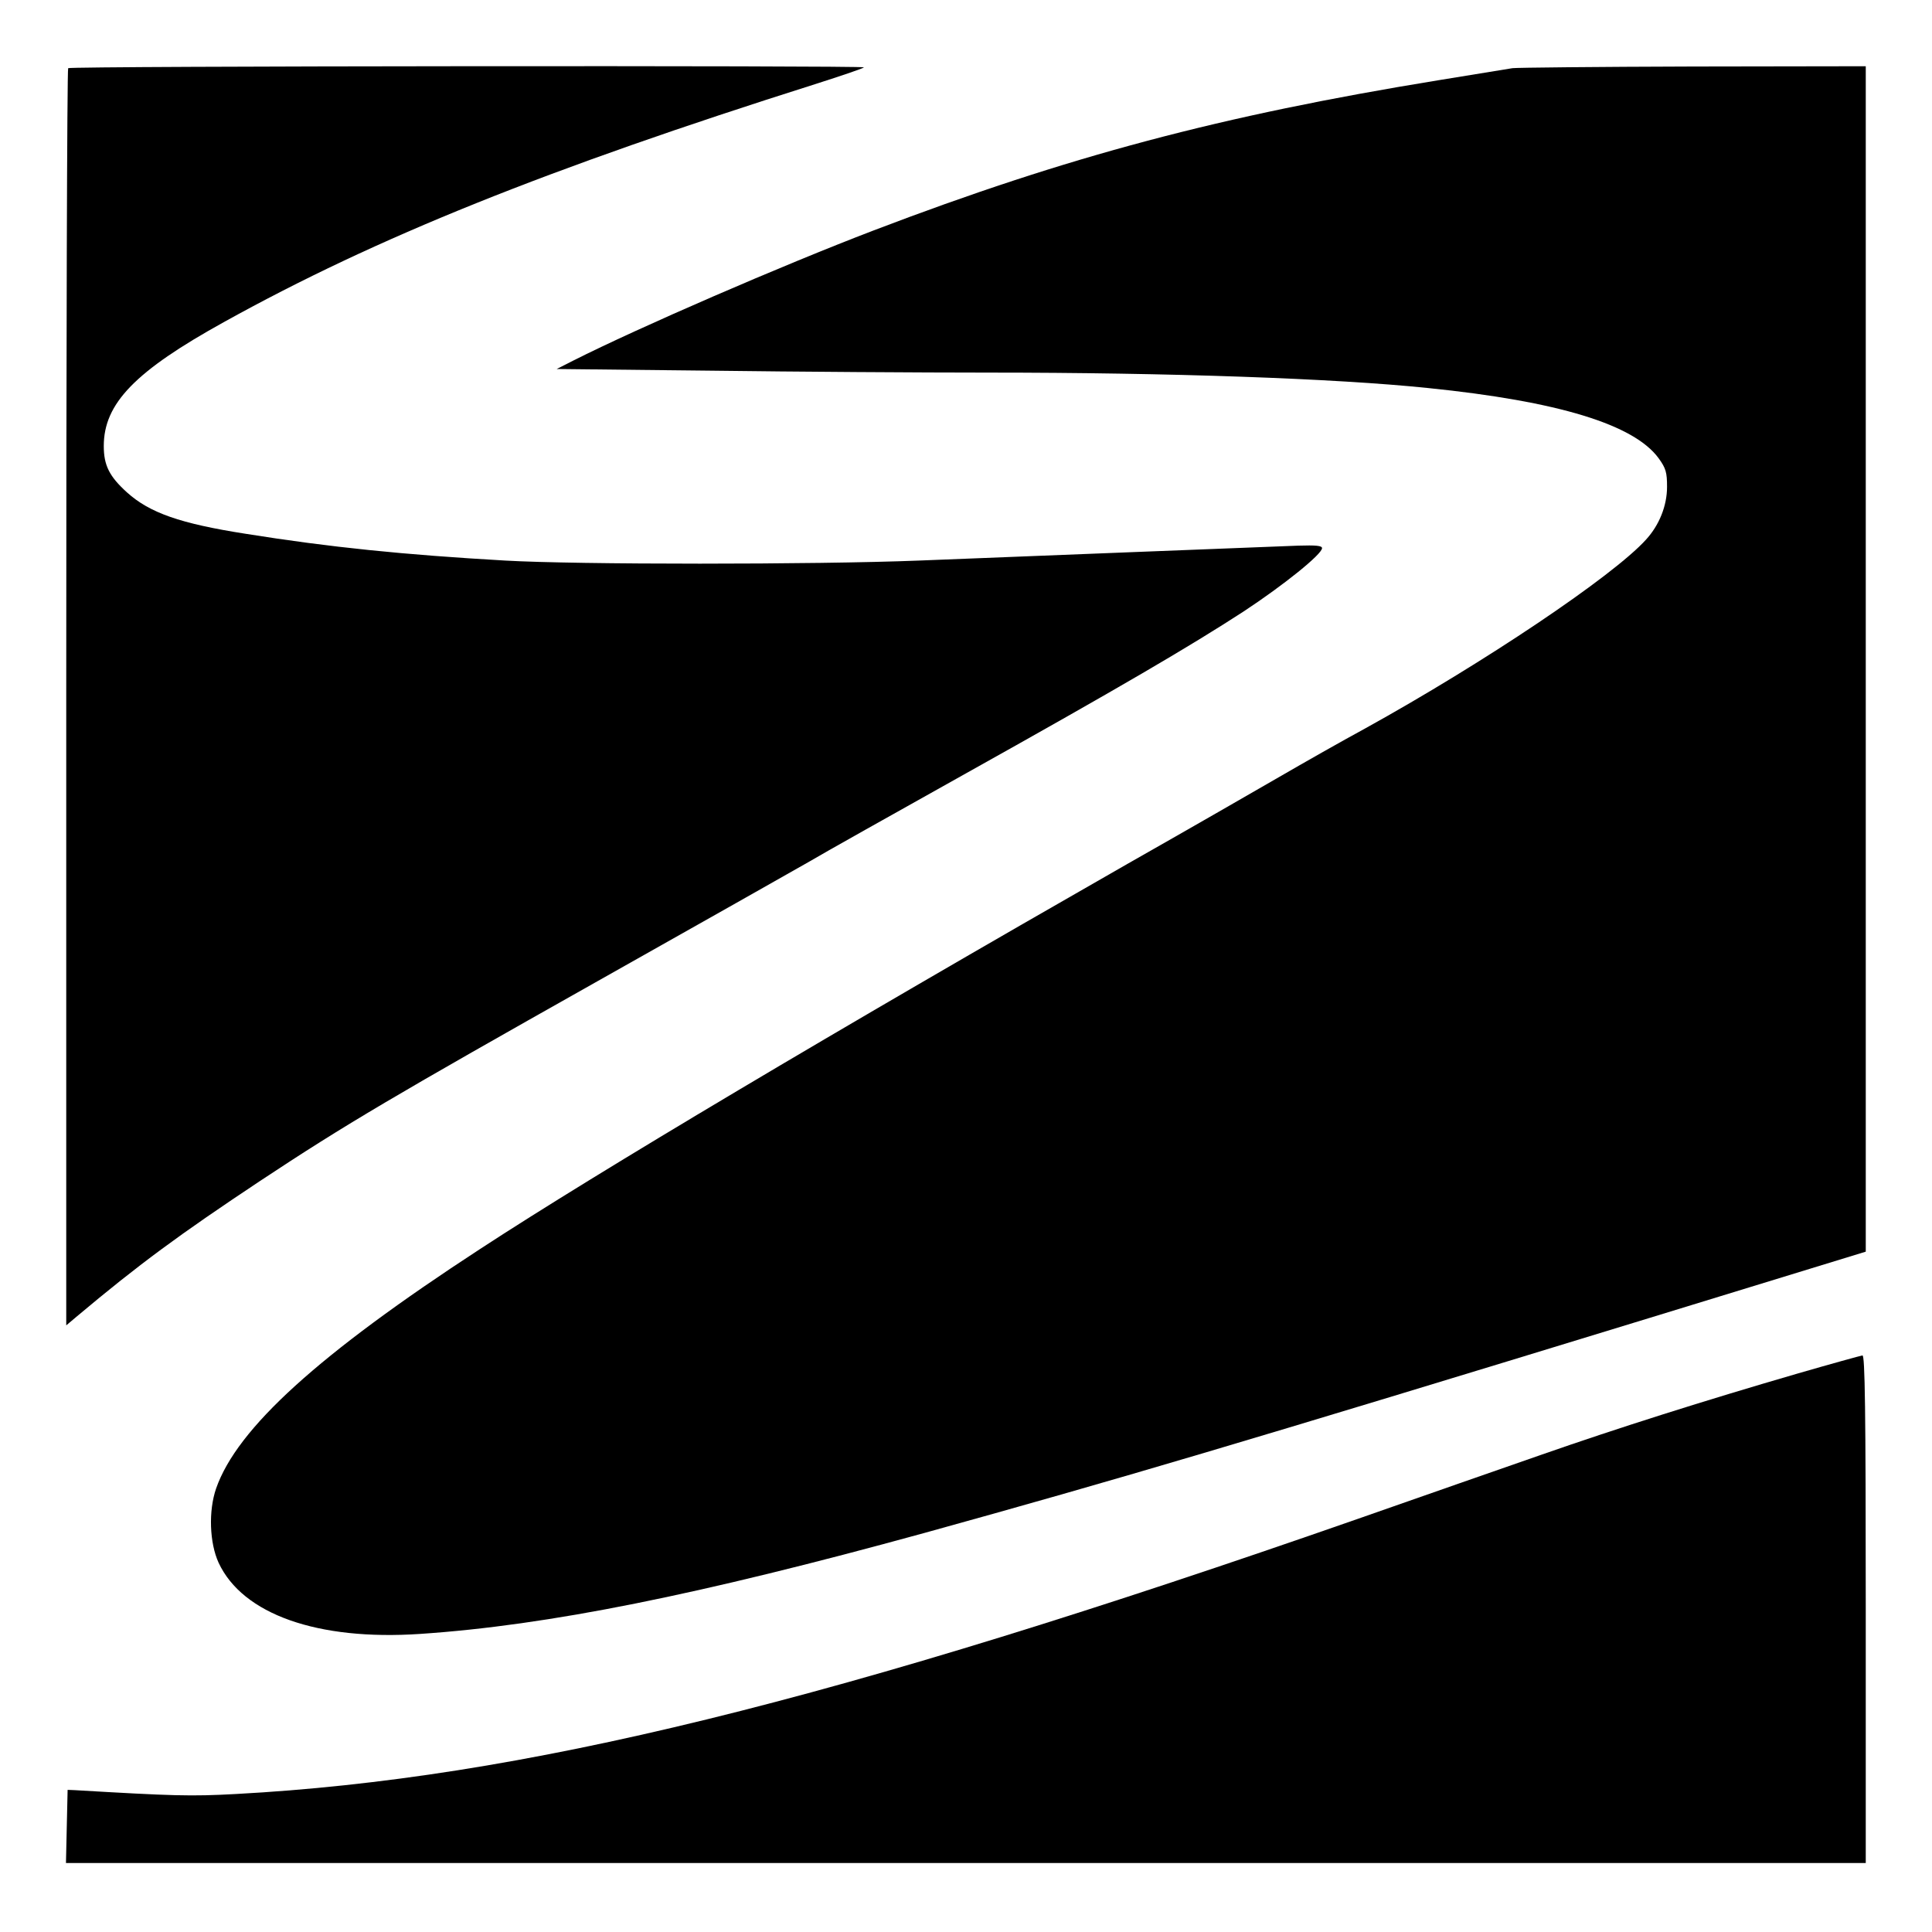
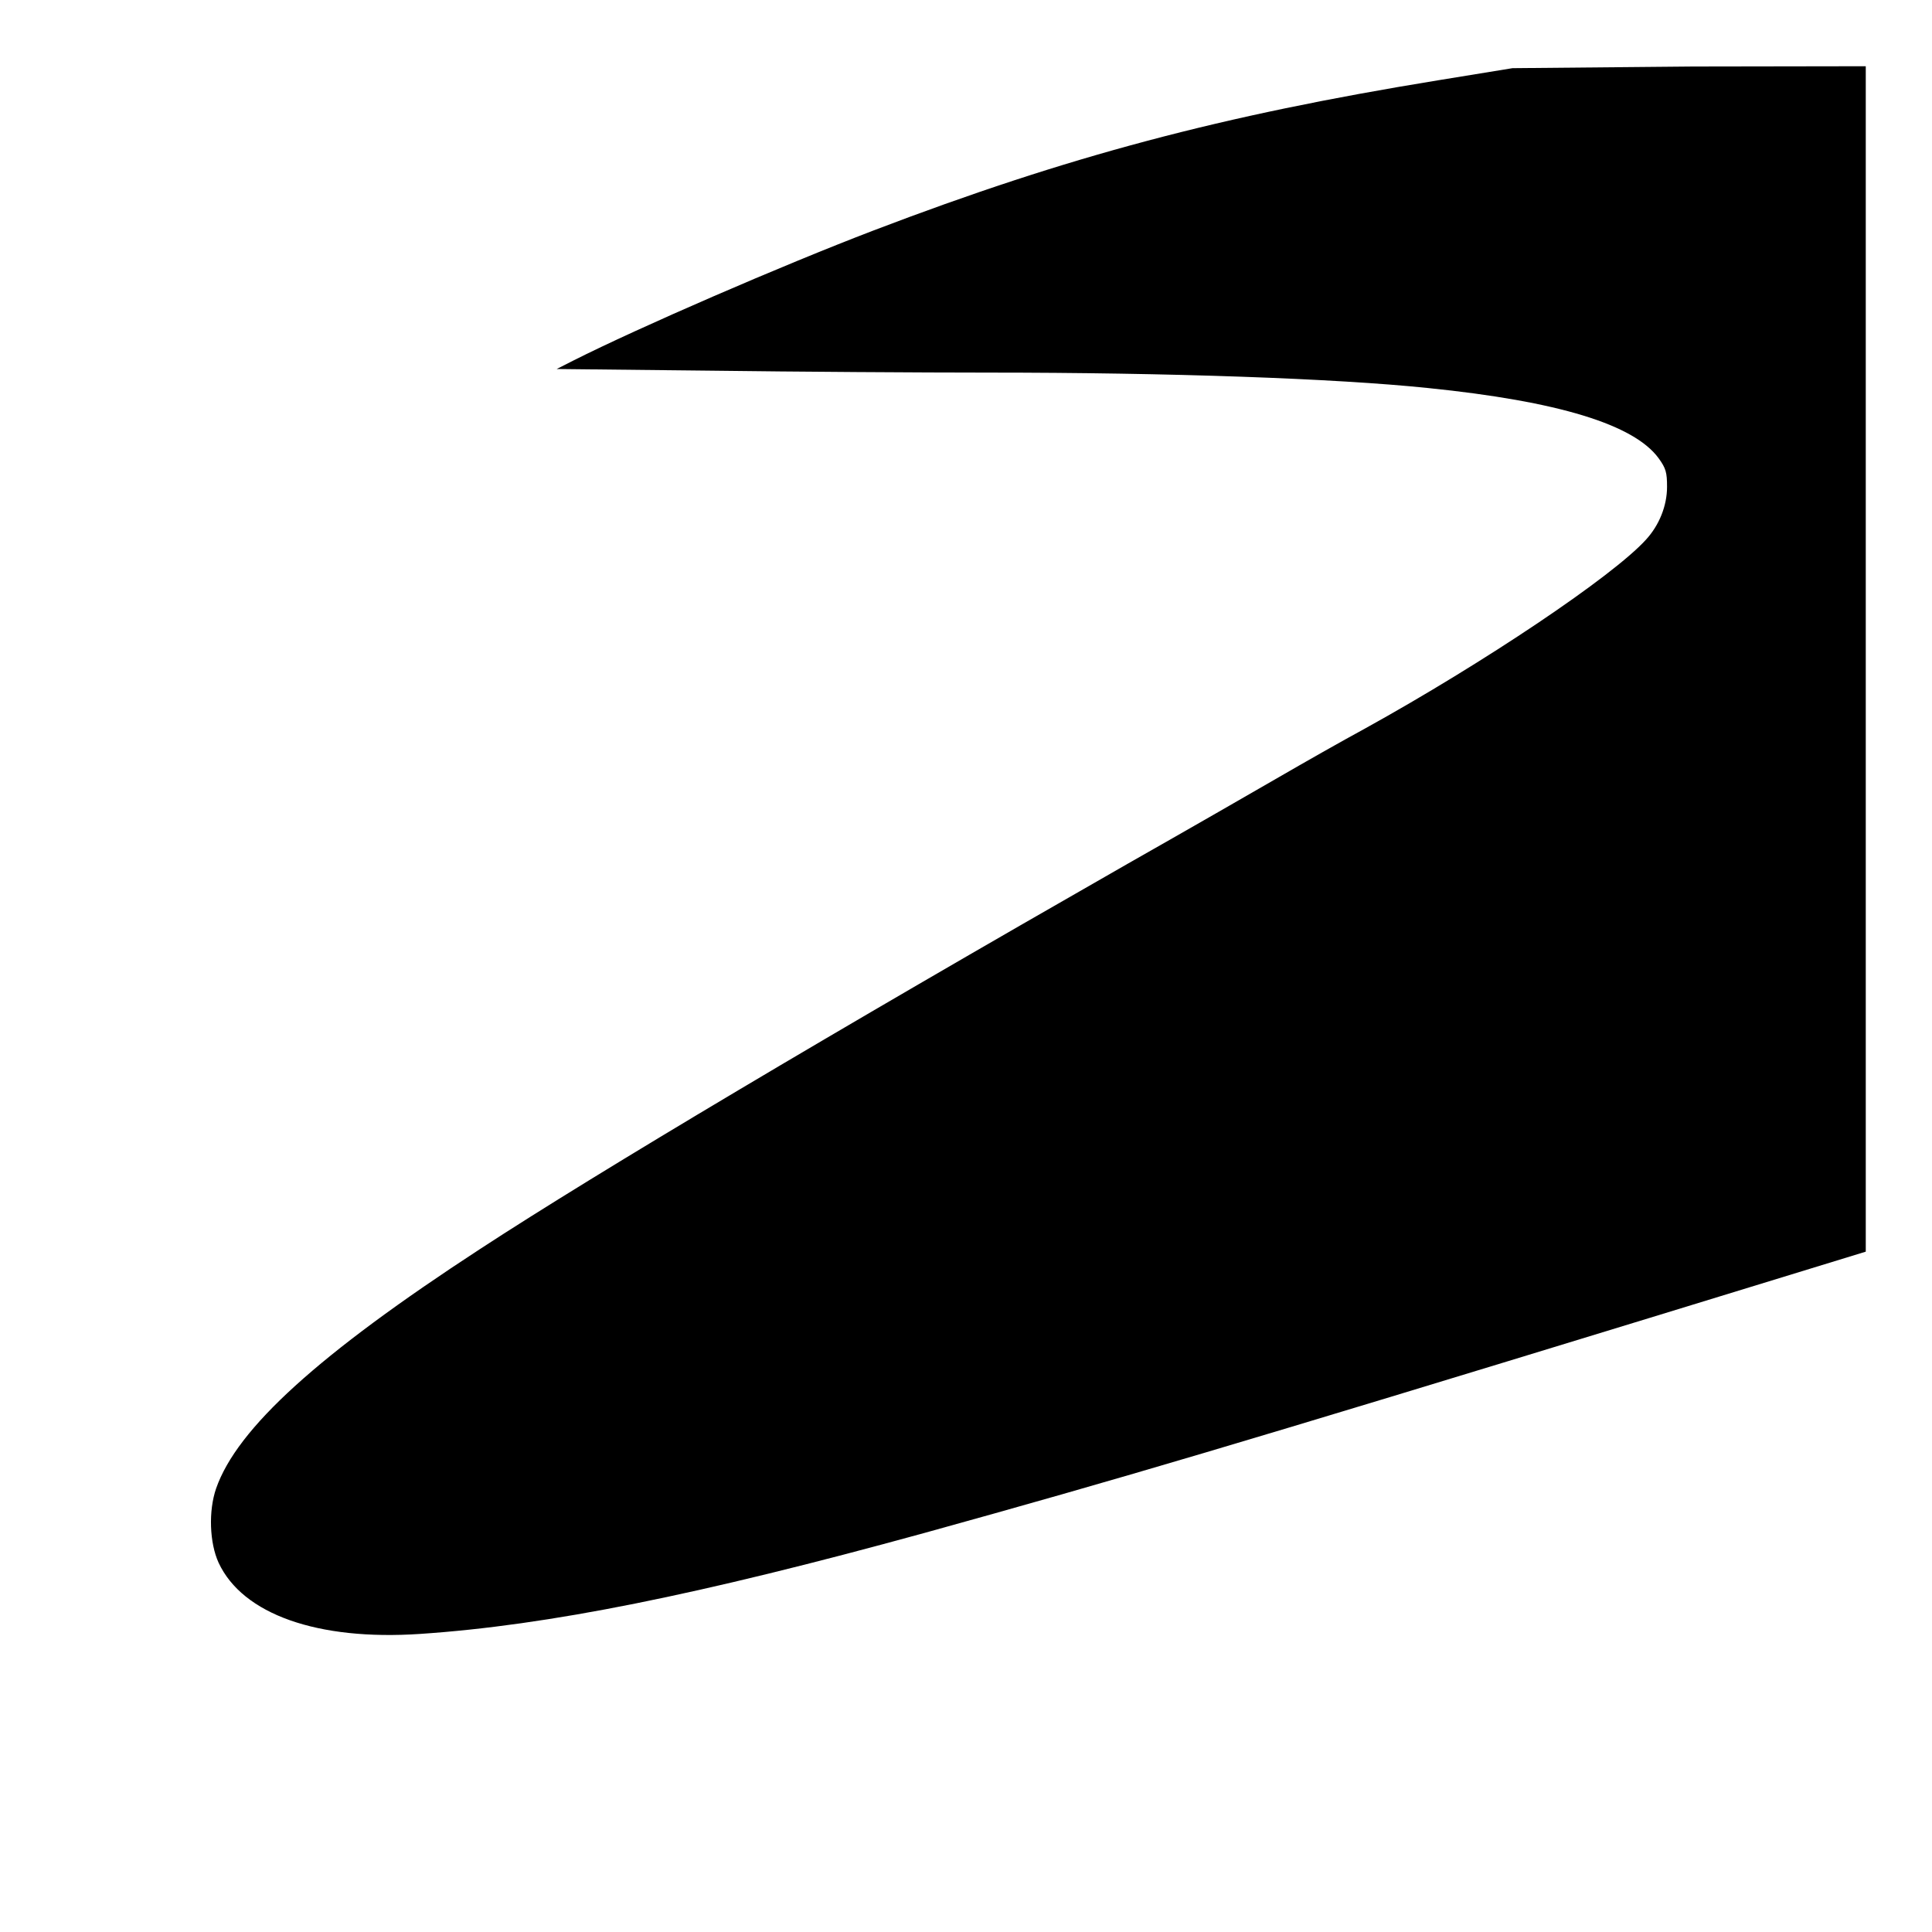
<svg xmlns="http://www.w3.org/2000/svg" version="1.0" width="700pt" height="700pt" viewBox="0 0 700 700" preserveAspectRatio="xMidYMid meet">
  <g transform="translate(0,700) scale(0.1,-0.1)" fill="#000000" stroke="none">
-     <path d="M247 6753 c-4 -3 -7 -1030 -7 -2281 l0 -2274 38 32 c225 189 372 297 664 491 311 206 490 311 1223 724 369 208 713 402 765 432 52 31 309 175 570 321 555 310 811 460 1005 586 146 96 285 208 285 230 0 9 -22 11 -87 9 -49 -2 -313 -12 -588 -23 -275 -11 -628 -25 -785 -31 -376 -15 -1242 -15 -1500 0 -366 21 -634 48 -940 97 -237 37 -348 76 -430 150 -64 58 -84 98 -84 168 0 154 113 271 437 450 552 306 1170 554 2140 861 97 31 177 58 177 61 0 7 -2876 5 -2883 -3z" />
-     <path d="M5480 6753 c-14 -2 -135 -22 -270 -44 -786 -128 -1340 -275 -2045 -544 -332 -127 -849 -351 -1089 -472 l-59 -30 558 -6 c307 -4 761 -7 1009 -7 650 0 1255 -21 1591 -56 471 -48 746 -132 835 -255 26 -36 30 -51 30 -103 0 -68 -28 -139 -77 -192 -120 -132 -584 -444 -1018 -684 -83 -45 -222 -124 -310 -175 -88 -51 -335 -193 -550 -315 -1062 -607 -1918 -1116 -2345 -1395 -586 -382 -881 -650 -957 -868 -28 -81 -24 -197 9 -269 87 -187 359 -283 730 -258 463 31 1009 141 1828 366 701 194 1137 323 2627 779 l783 240 0 2148 0 2147 -627 -1 c-346 -1 -639 -4 -653 -6z" />
-     <path d="M6515 2024 c-344 -100 -653 -198 -928 -294 -138 -48 -439 -153 -667 -233 -1902 -664 -3032 -941 -4065 -997 -164 -9 -227 -7 -585 14 l-25 1 -3 -132 -3 -133 3261 0 3260 0 0 920 c0 730 -3 920 -12 919 -7 -1 -112 -30 -233 -65z" />
+     <path d="M5480 6753 c-14 -2 -135 -22 -270 -44 -786 -128 -1340 -275 -2045 -544 -332 -127 -849 -351 -1089 -472 l-59 -30 558 -6 c307 -4 761 -7 1009 -7 650 0 1255 -21 1591 -56 471 -48 746 -132 835 -255 26 -36 30 -51 30 -103 0 -68 -28 -139 -77 -192 -120 -132 -584 -444 -1018 -684 -83 -45 -222 -124 -310 -175 -88 -51 -335 -193 -550 -315 -1062 -607 -1918 -1116 -2345 -1395 -586 -382 -881 -650 -957 -868 -28 -81 -24 -197 9 -269 87 -187 359 -283 730 -258 463 31 1009 141 1828 366 701 194 1137 323 2627 779 l783 240 0 2148 0 2147 -627 -1 z" />
  </g>
</svg>